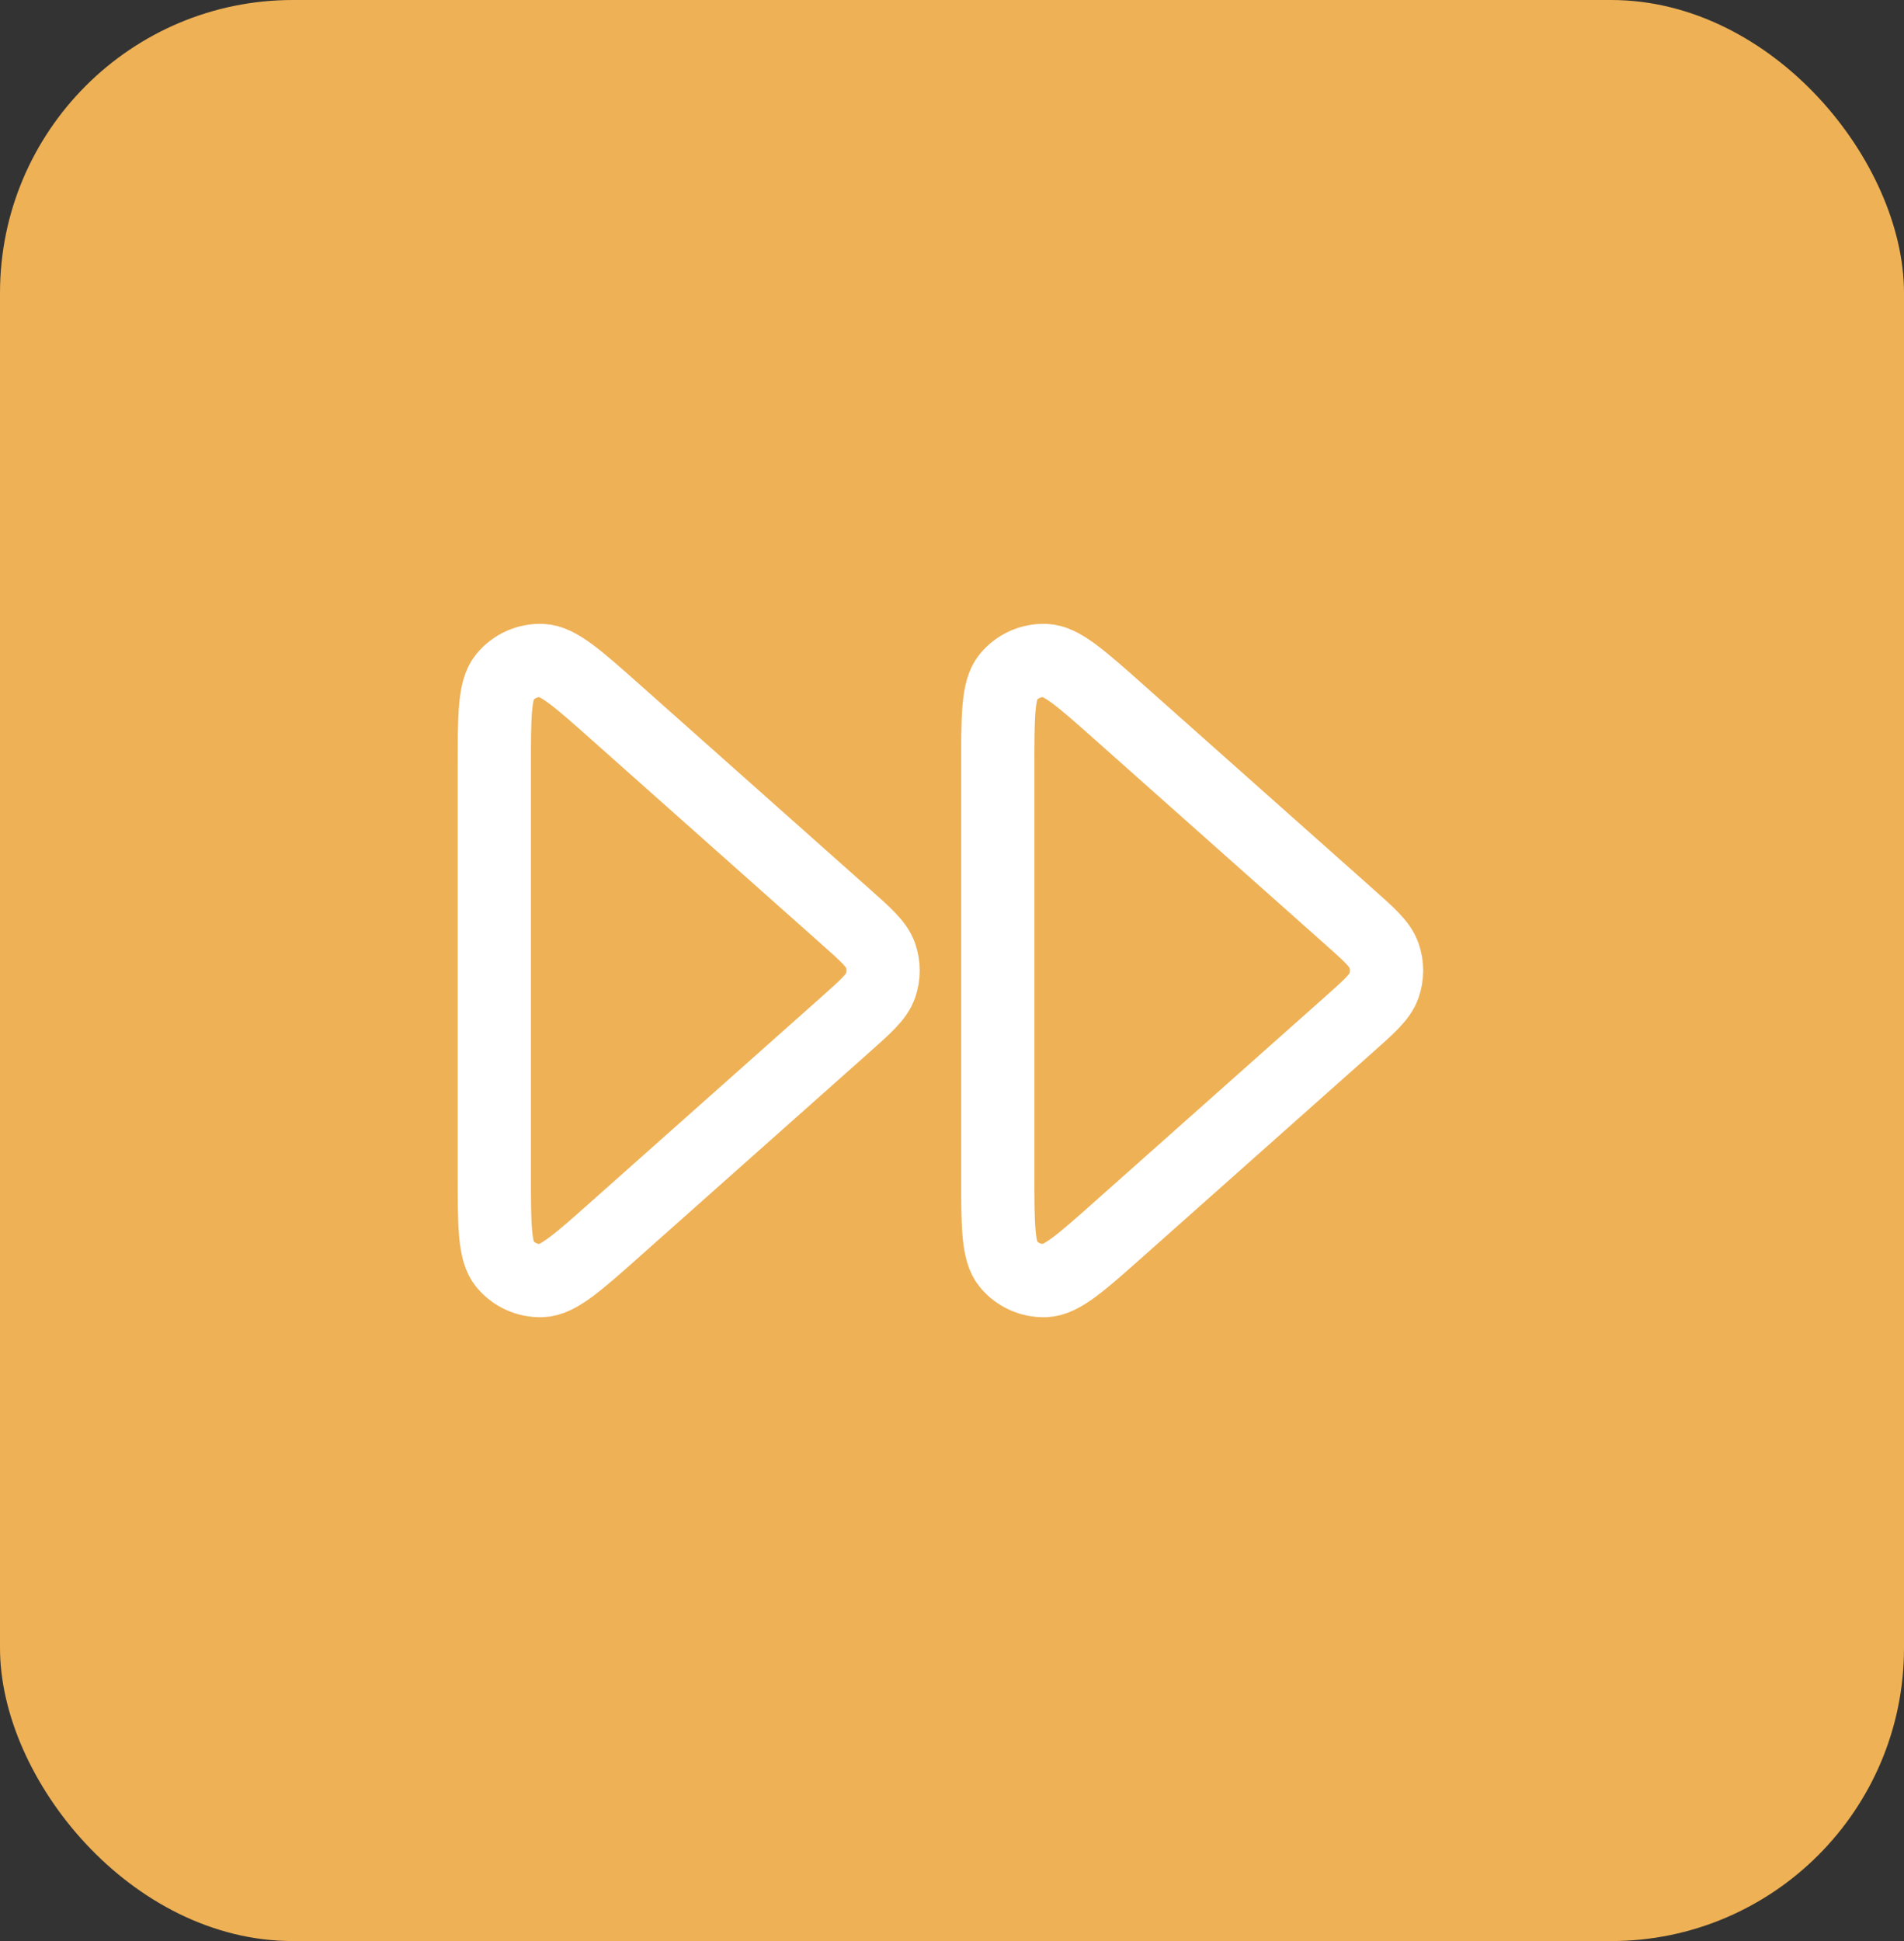
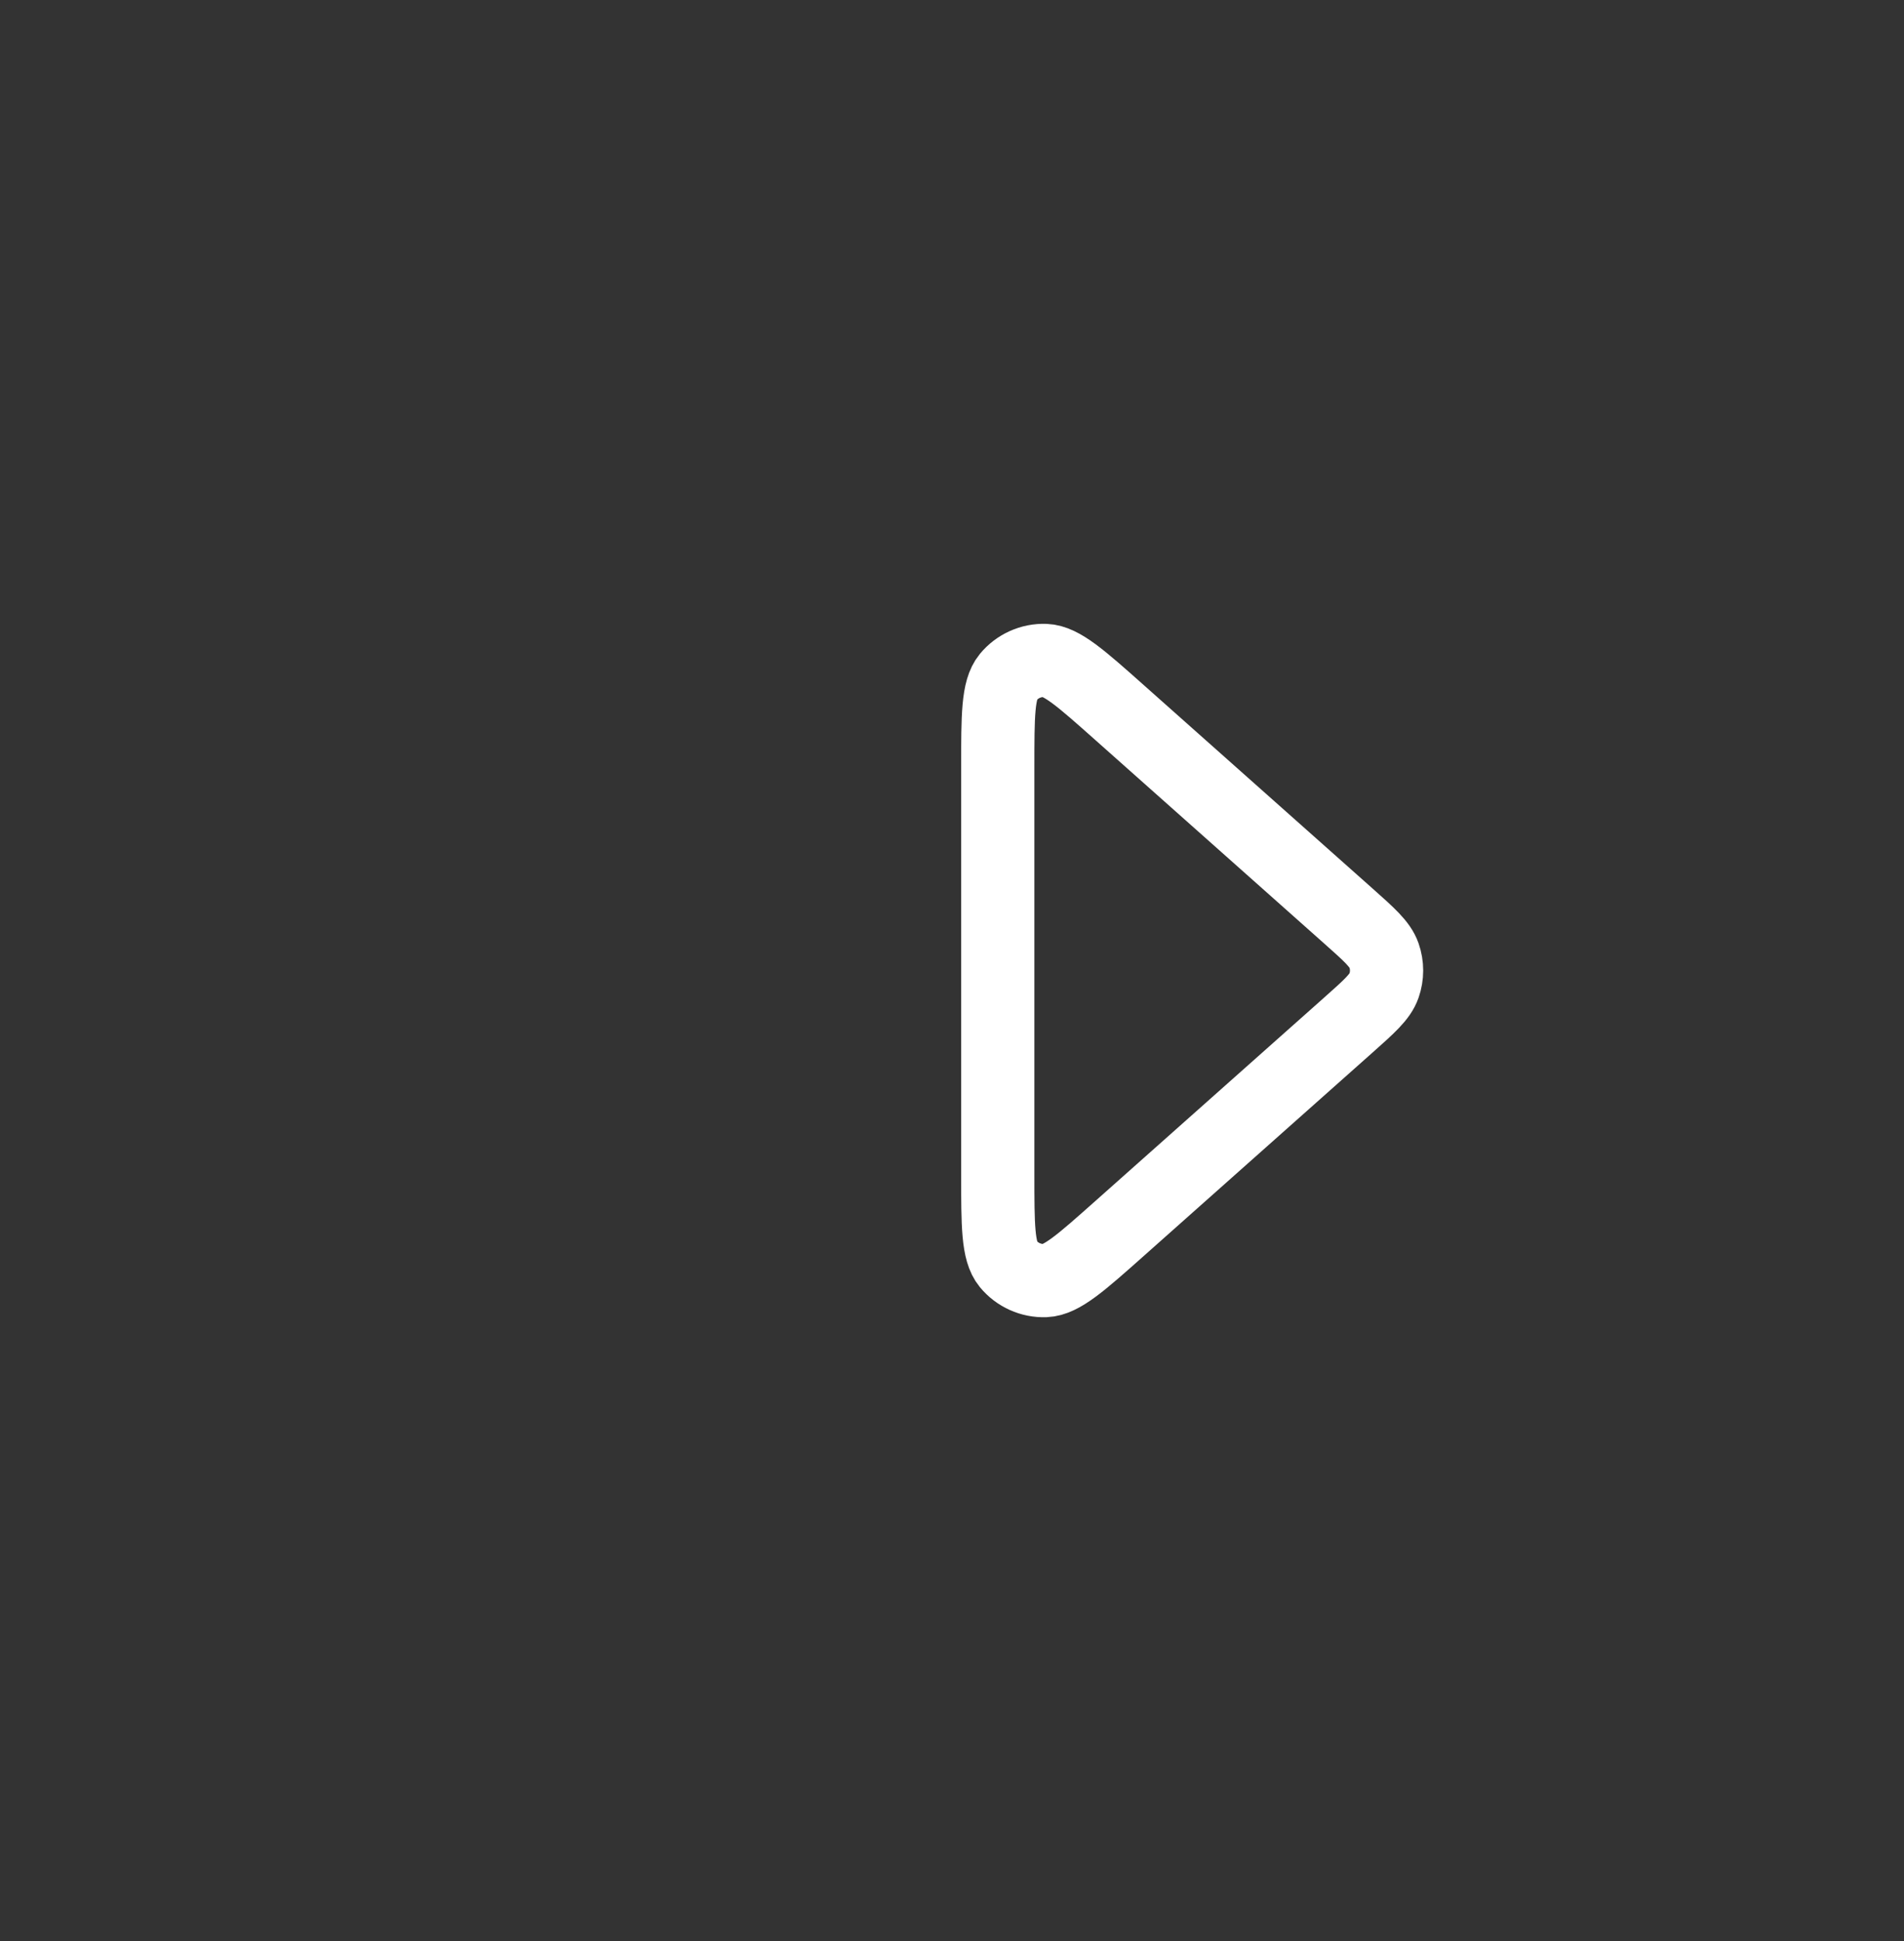
<svg xmlns="http://www.w3.org/2000/svg" width="52" height="53" viewBox="0 0 52 53" fill="none">
  <rect x="0" y="0" width="52" height="53" fill="#333333" stroke="none" />
-   <rect width="52" height="53" rx="8" fill="#EEB155" />
  <path d="M27.25 32.046C27.25 33.459 27.25 34.165 27.535 34.511C27.783 34.812 28.157 34.98 28.547 34.966C28.995 34.949 29.523 34.48 30.579 33.541L36.818 27.995C37.4 27.478 37.691 27.219 37.798 26.914C37.892 26.646 37.892 26.354 37.798 26.086C37.691 25.781 37.4 25.522 36.818 25.005L30.579 19.459C29.523 18.52 28.995 18.051 28.547 18.034C28.157 18.02 27.783 18.188 27.535 18.489C27.25 18.835 27.25 19.541 27.25 20.954V32.046Z" stroke="white" stroke-width="2" stroke-linecap="round" stroke-linejoin="round" />
-   <path d="M13.5 32.046C13.5 33.459 13.5 34.165 13.785 34.511C14.033 34.812 14.407 34.98 14.797 34.966C15.245 34.949 15.773 34.48 16.829 33.541L23.068 27.995C23.65 27.478 23.941 27.219 24.048 26.914C24.142 26.646 24.142 26.354 24.048 26.086C23.941 25.781 23.65 25.522 23.068 25.005L16.829 19.459C15.773 18.52 15.245 18.051 14.797 18.034C14.407 18.02 14.033 18.188 13.785 18.489C13.5 18.835 13.5 19.541 13.5 20.954V32.046Z" stroke="white" stroke-width="2" stroke-linecap="round" stroke-linejoin="round" />
</svg>